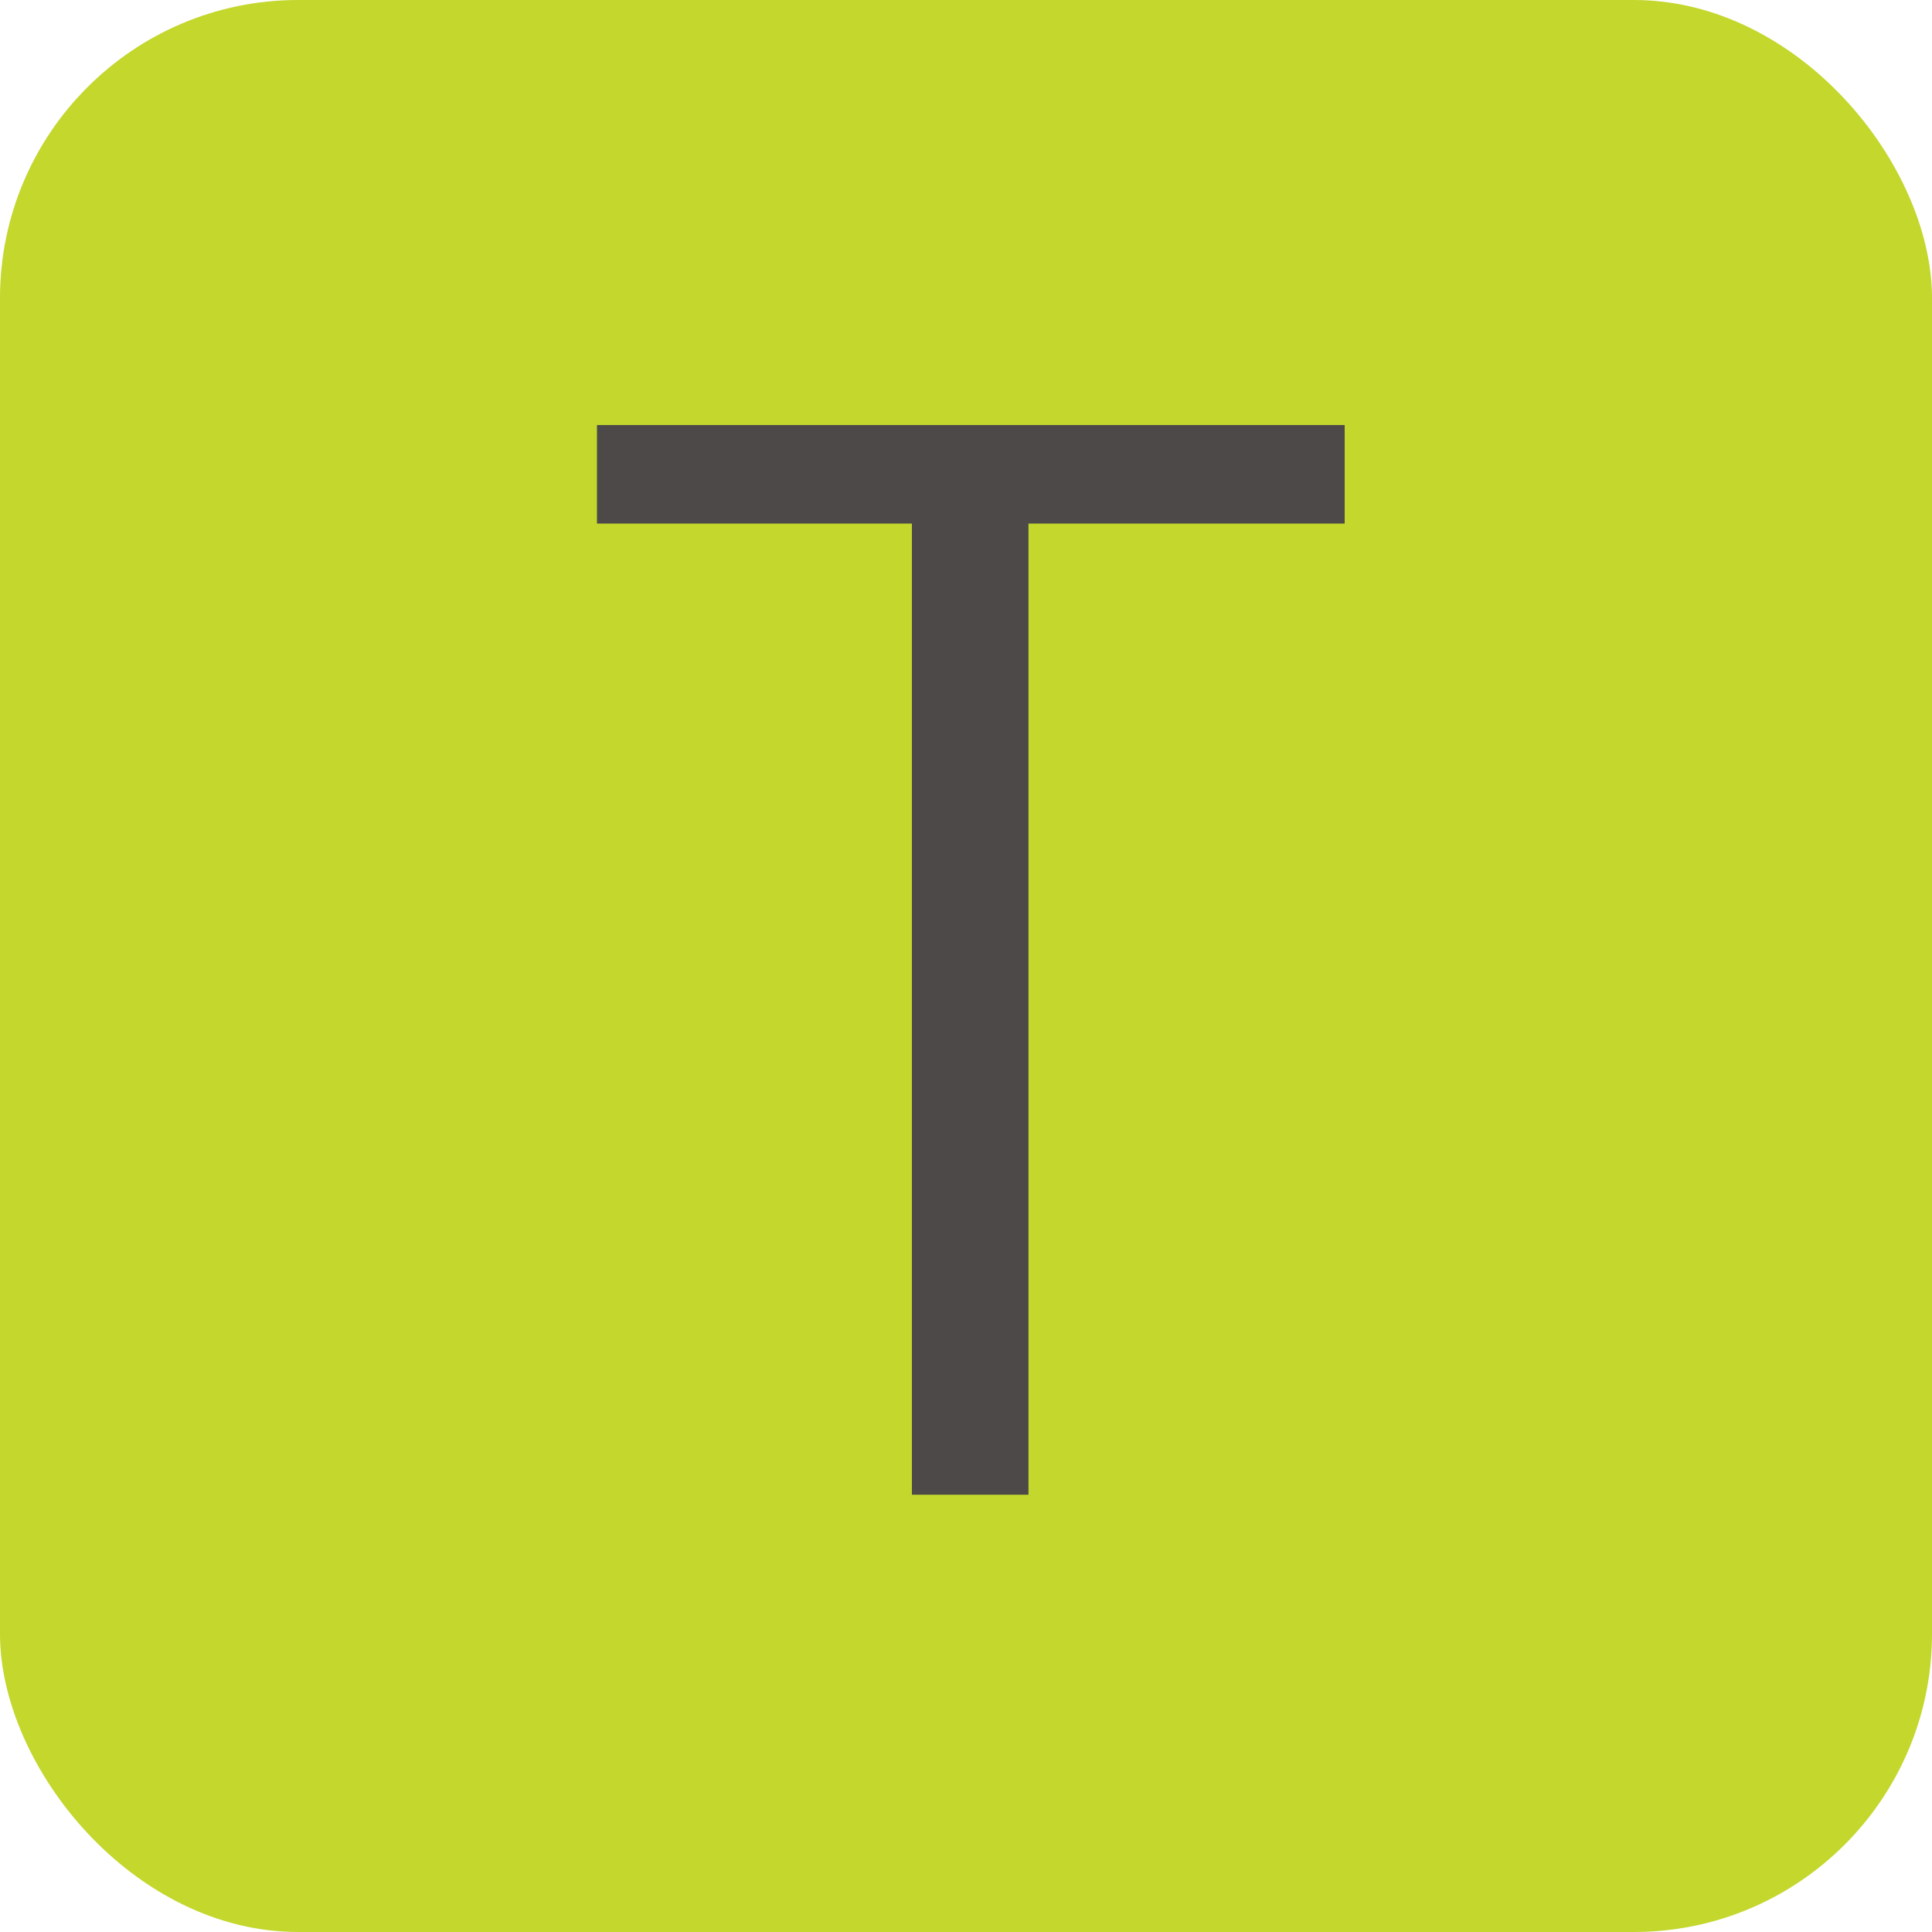
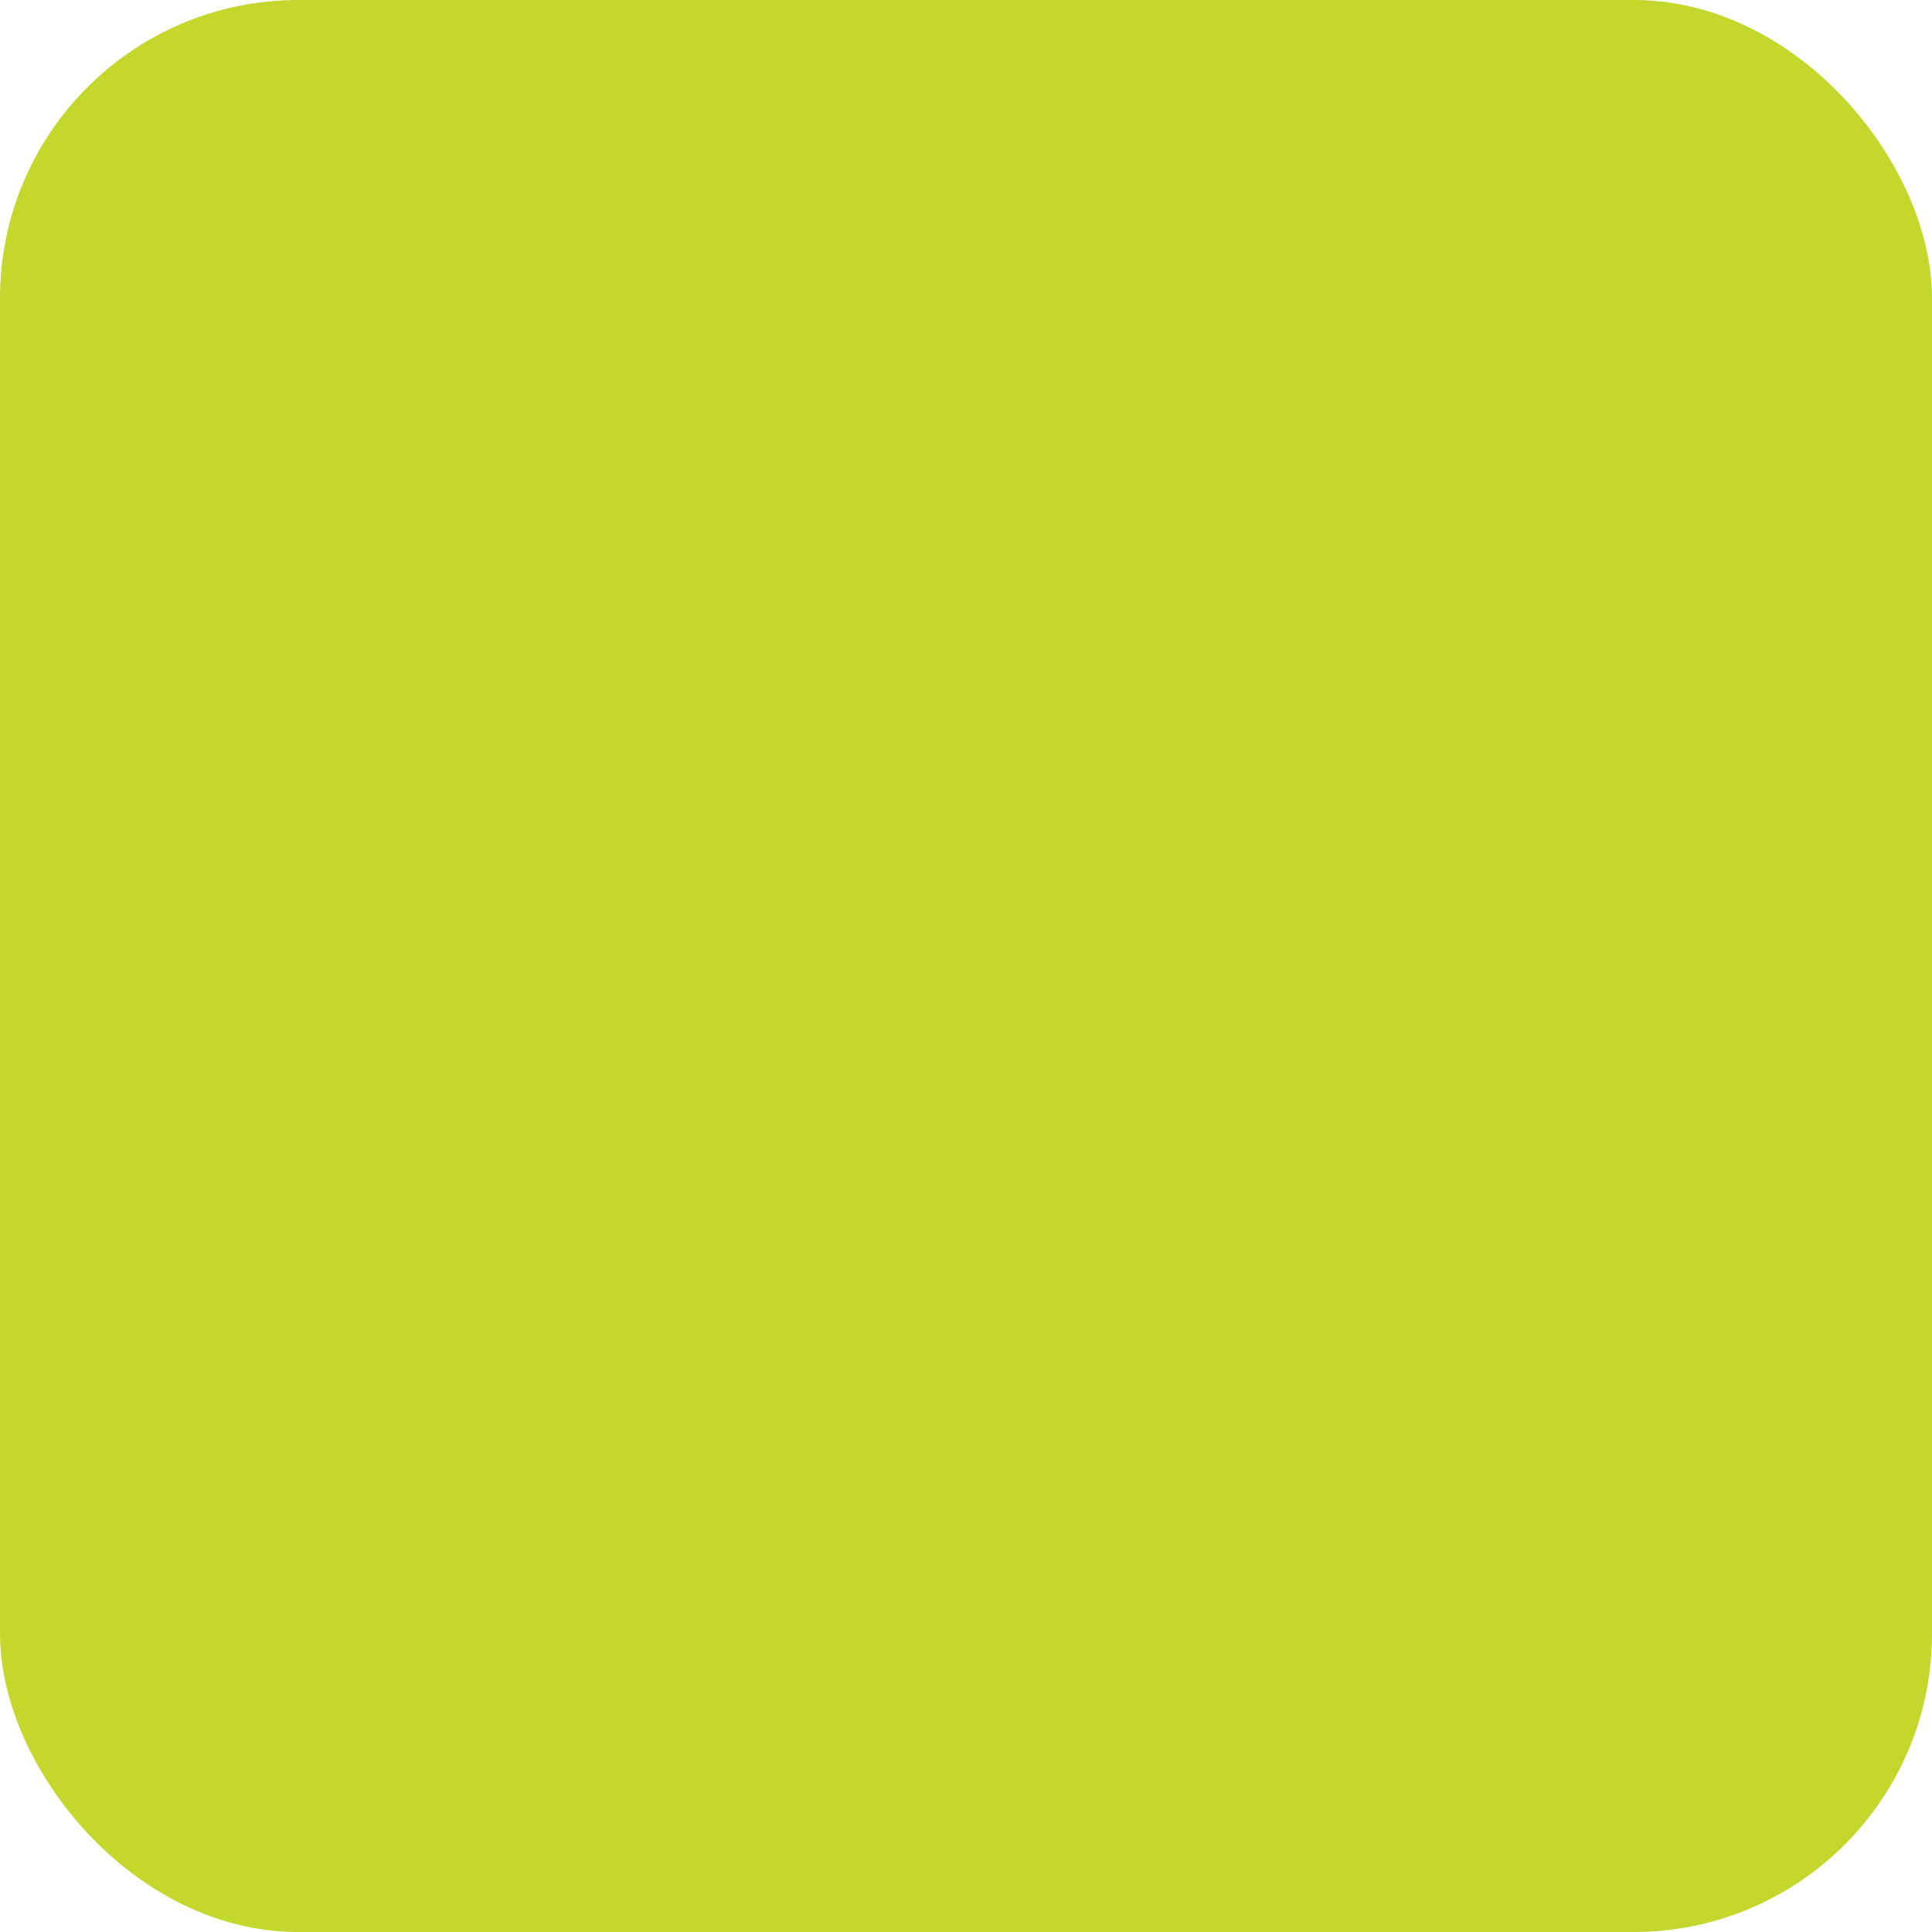
<svg xmlns="http://www.w3.org/2000/svg" id="_レイヤー_2" viewBox="0 0 30 30">
  <defs>
    <style>.cls-1{fill:#4c4948;}.cls-2{fill:#c3d72c;}</style>
  </defs>
  <g id="_テキスト">
    <rect class="cls-2" width="30" height="30" rx="4.63" ry="4.63" />
-     <path class="cls-1" d="m20.88,8.13h-4.91v15.08h-1.81v-15.08h-4.89v-1.53h11.61v1.53Z" />
  </g>
</svg>